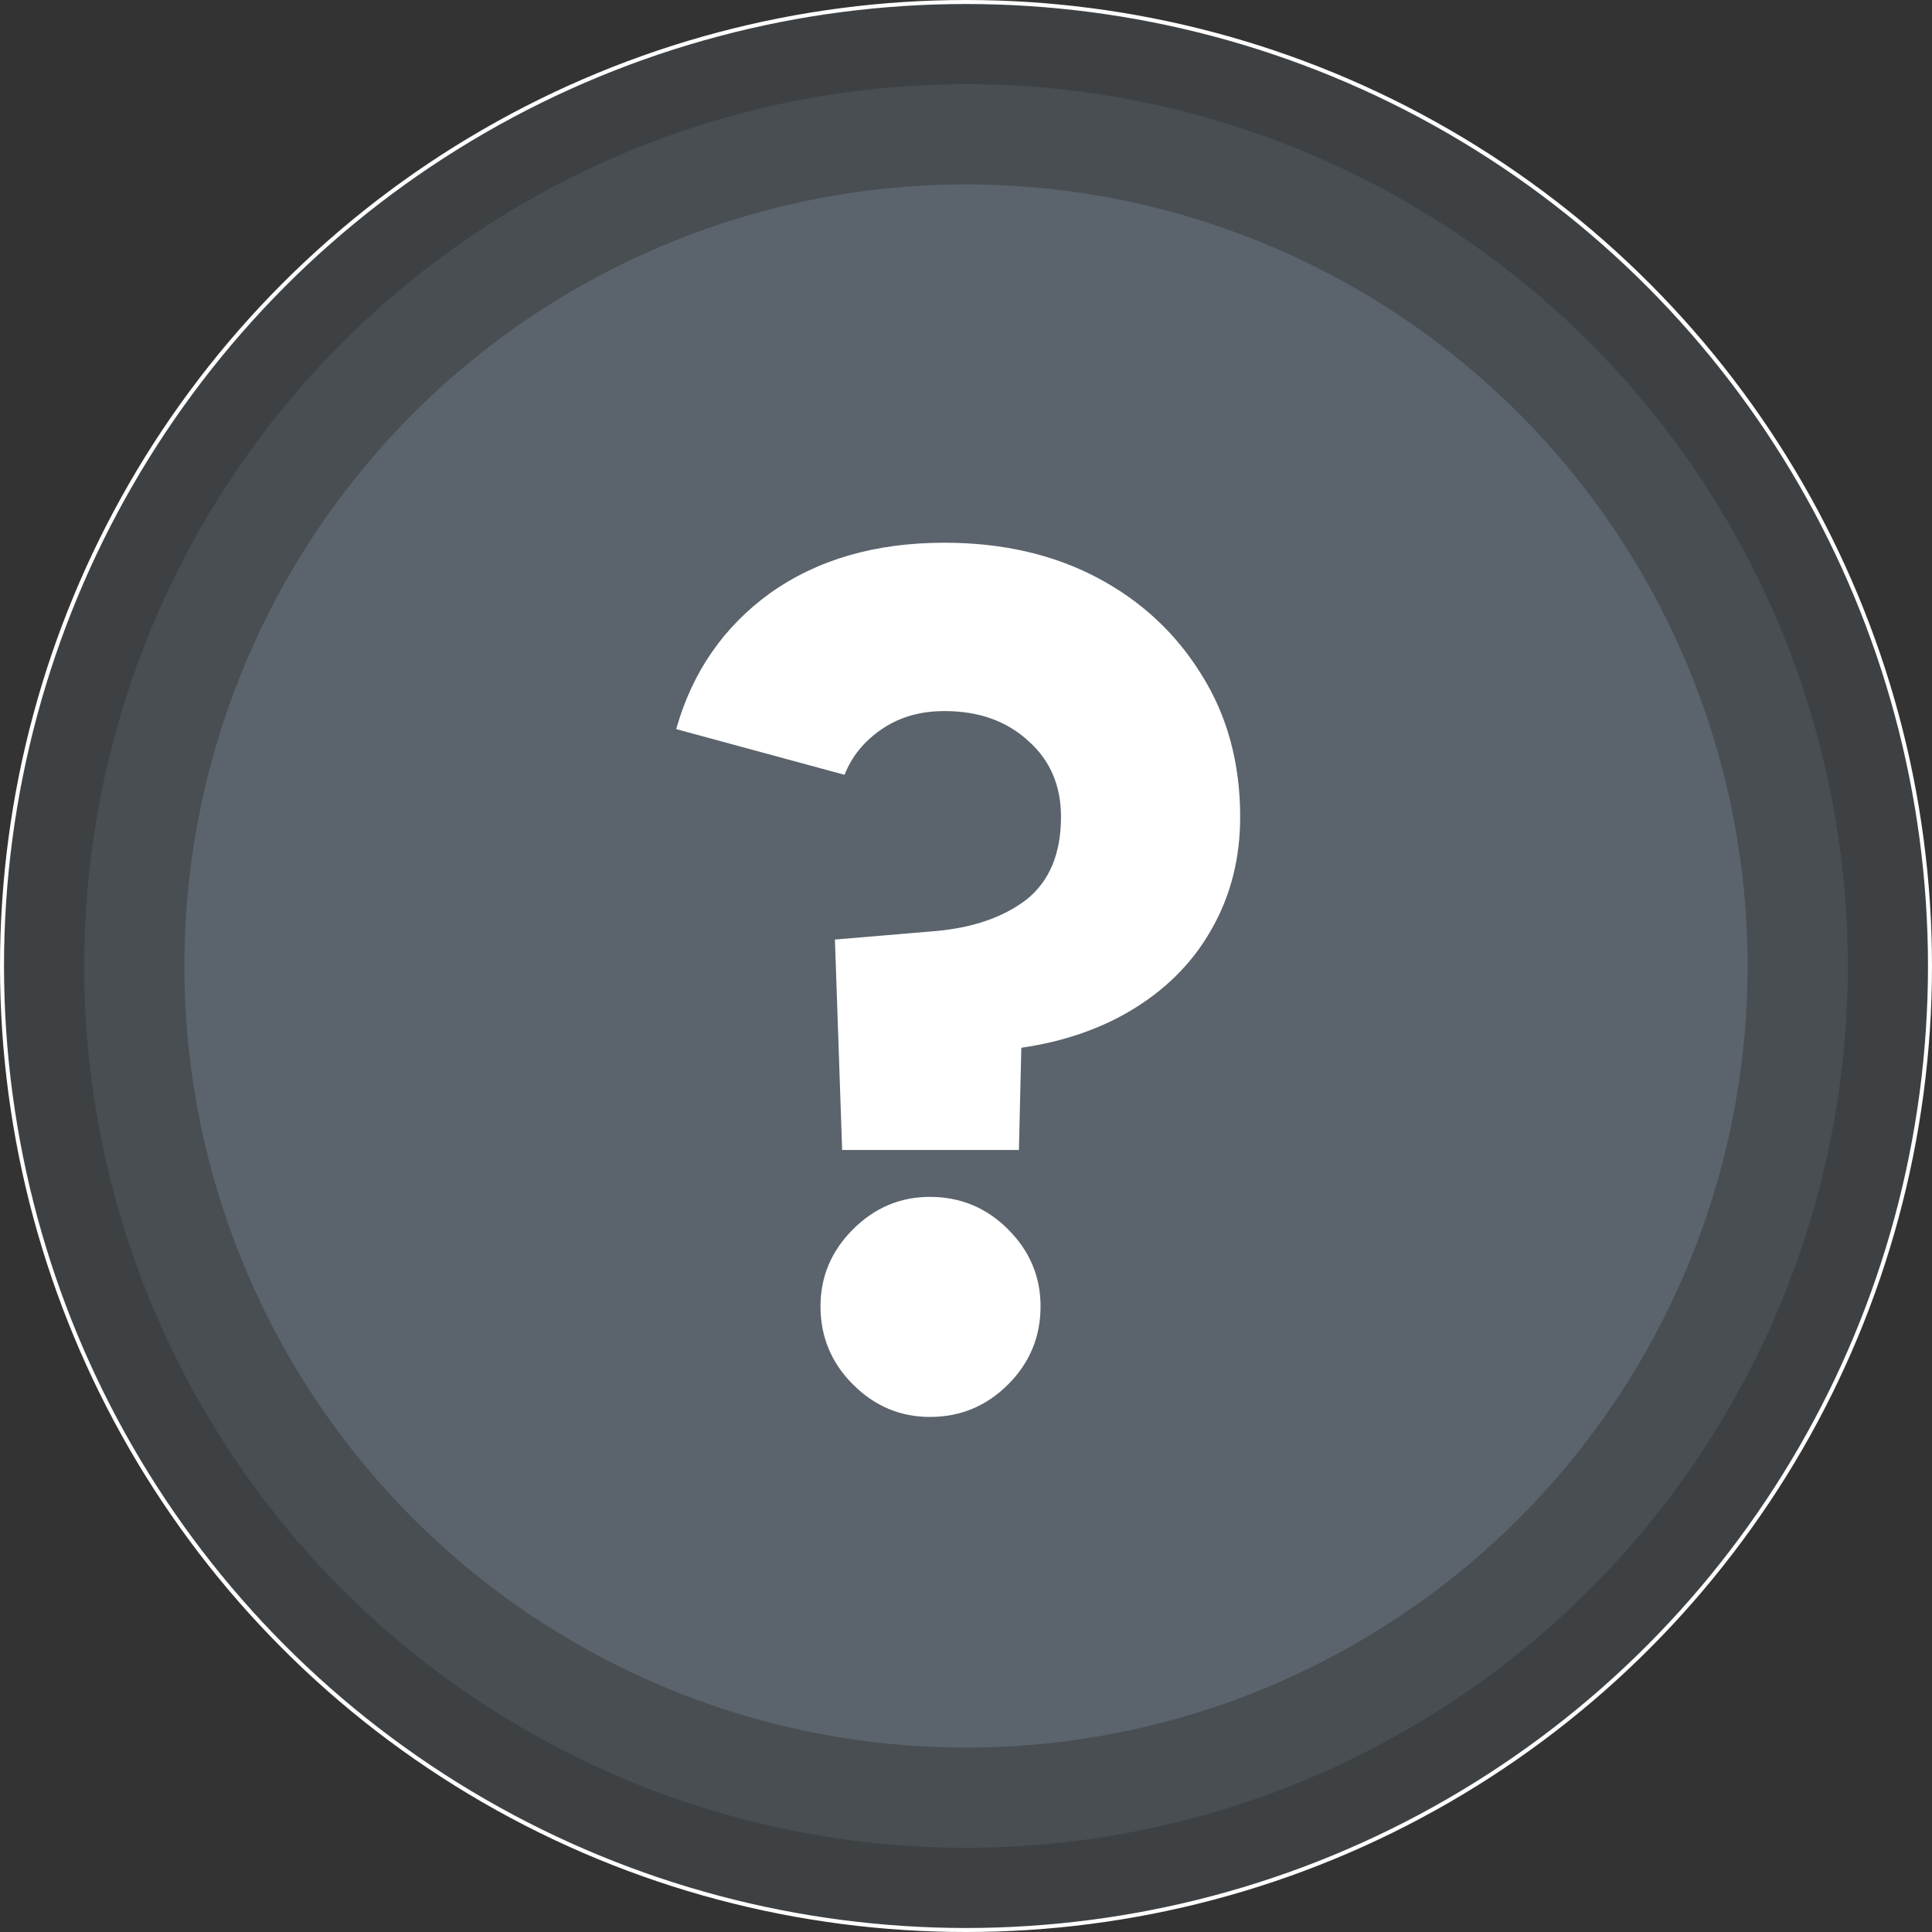
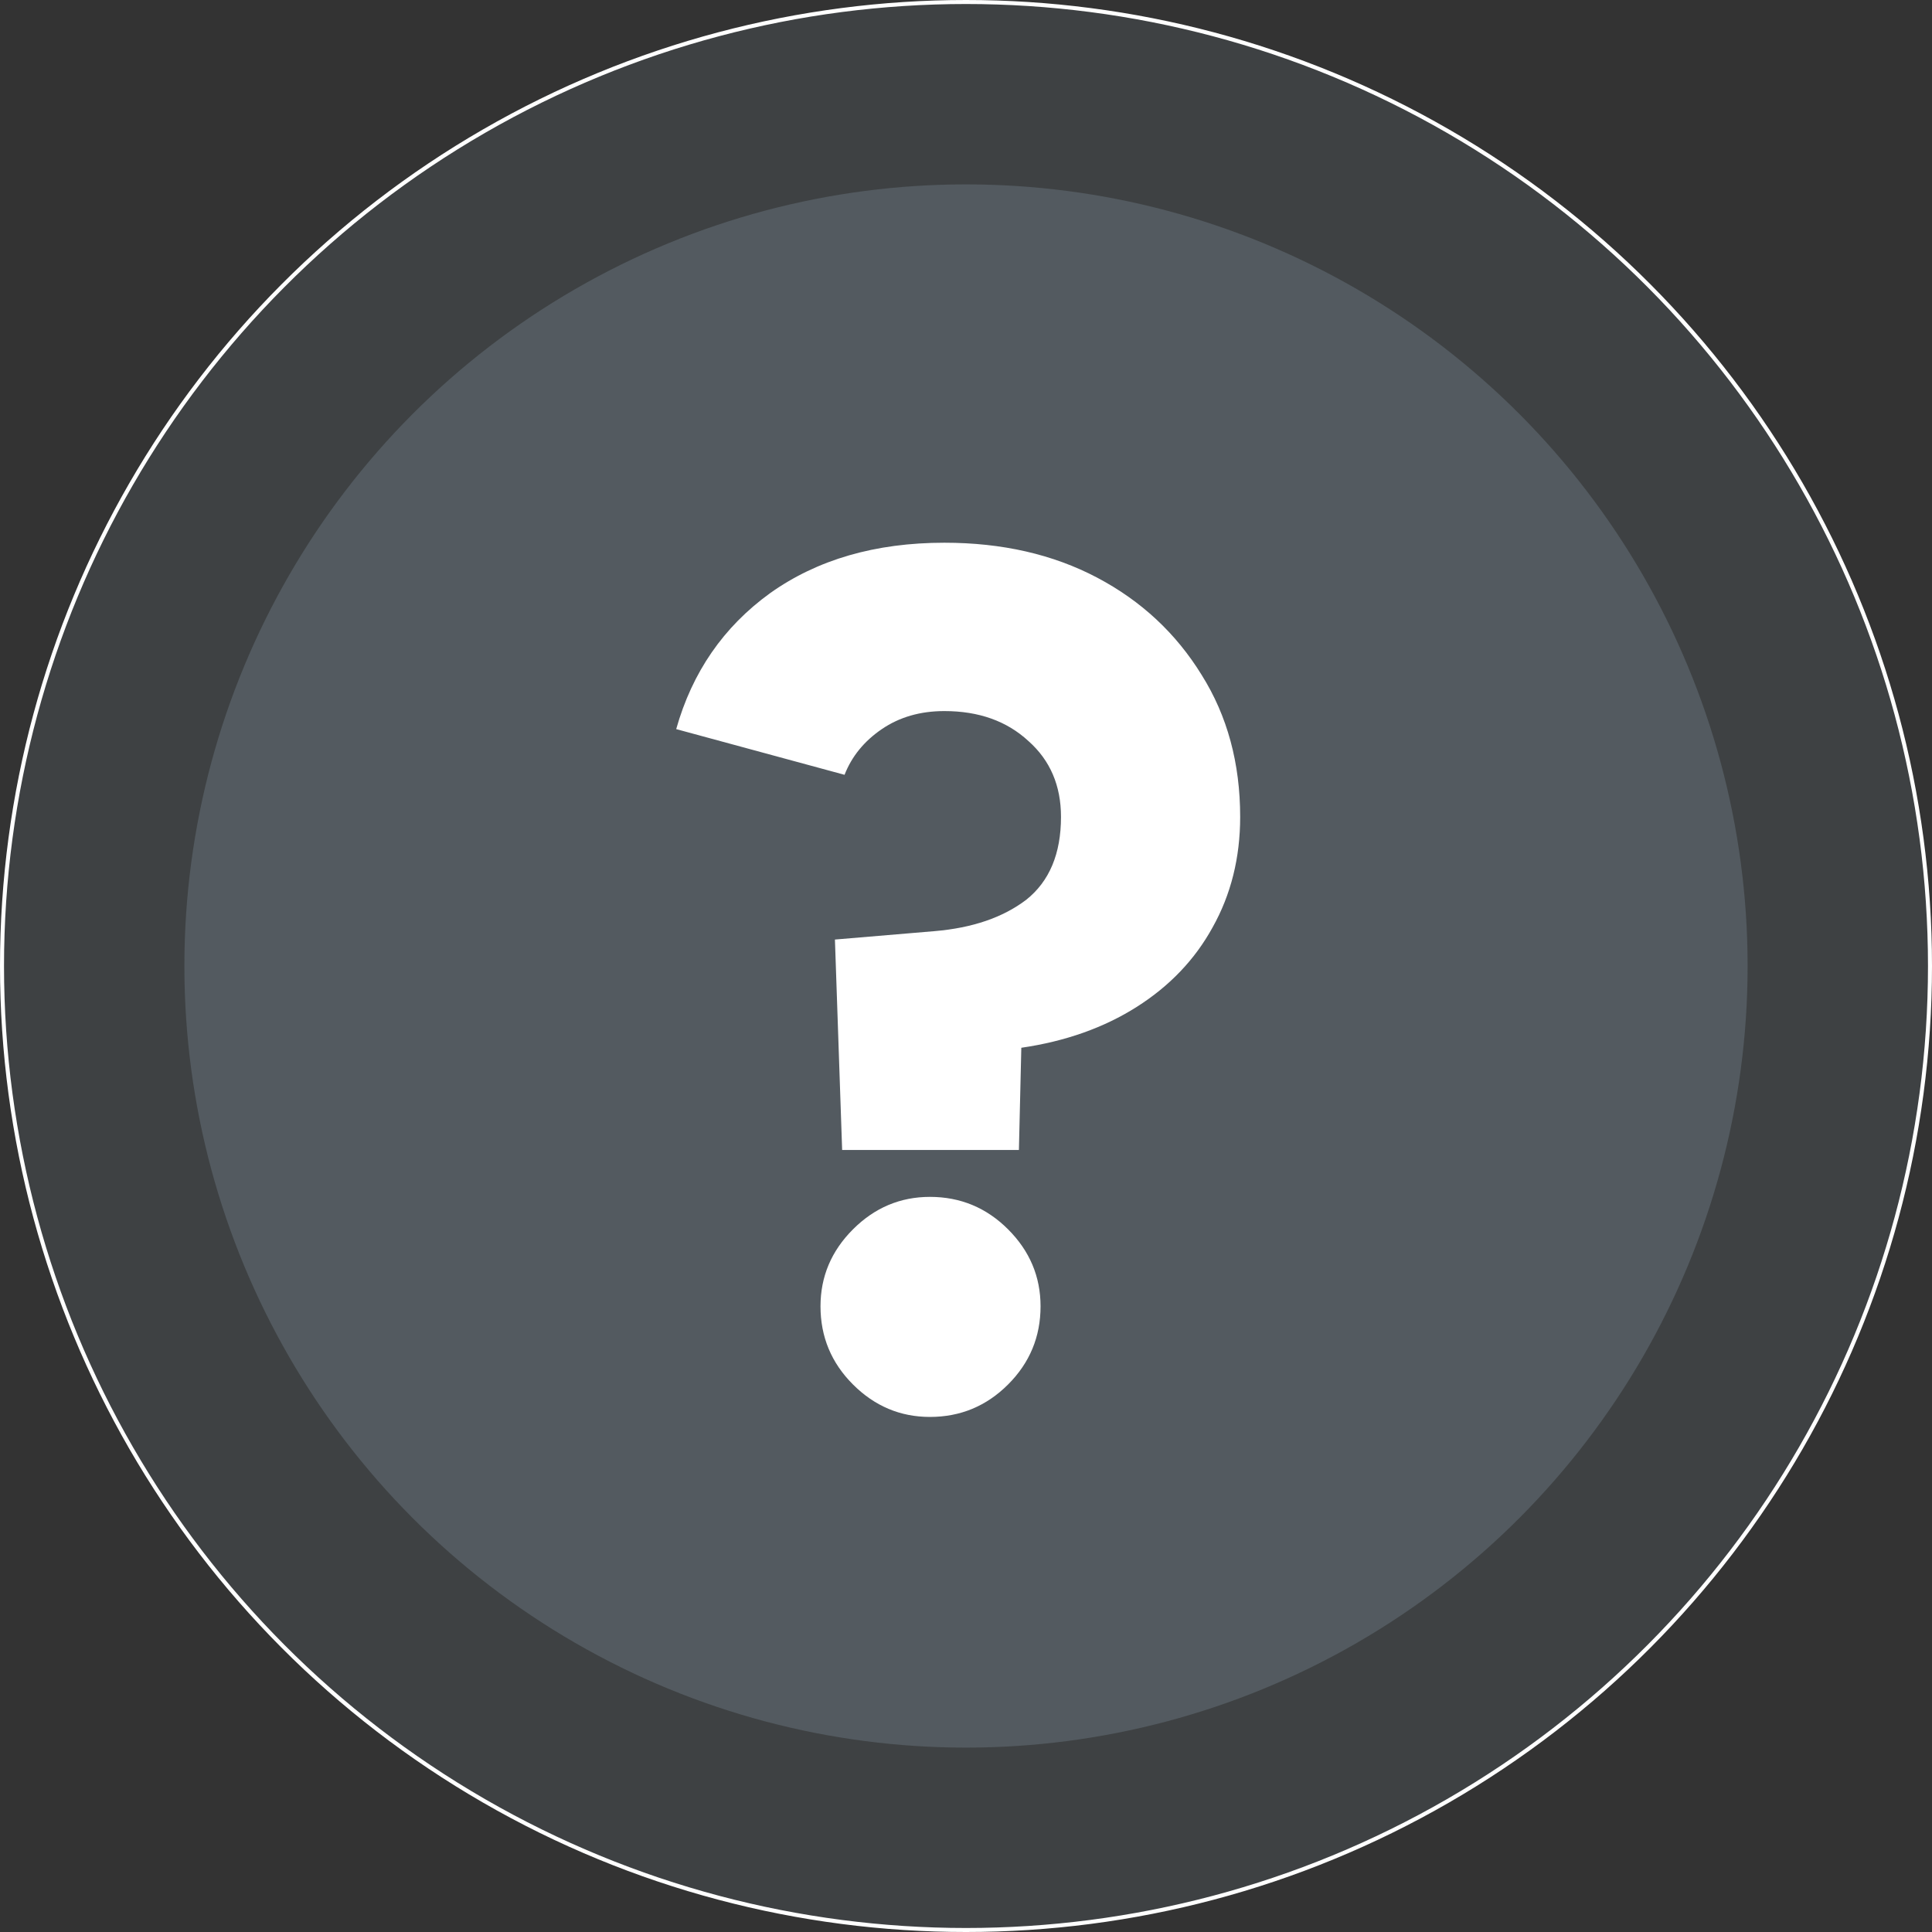
<svg xmlns="http://www.w3.org/2000/svg" width="482" height="482" viewBox="0 0 482 482" fill="none">
  <rect x="0" y="0" width="482" height="482" fill="#333333" stroke="none" />
  <circle cx="241" cy="241" r="195" fill="#a8bfd2" fill-opacity=".2" />
-   <circle cx="241" cy="241" r="220" fill="#a8bfd2" fill-opacity=".1" />
  <circle cx="241" cy="241" r="240.5" fill="#a8bfd2" fill-opacity=".1" stroke="#fff" />
  <path d="M210.1 286.9 208.3 234.4 233.2 232.3C242.6 231.5 250.2 228.9 256 224.5 261.8 219.9 264.7 213 264.7 203.8 264.7 196 262 189.7 256.6 184.9 251.2 179.9 244.2 177.4 235.6 177.4c-6 0-11.2 1.5-15.6 4.5S212.5 188.7 210.7 193.3l-42-11.4c4-14.2 11.8-25.5 23.4-33.9C203.9 139.6 218.4 135.4 235.6 135.4 250 135.4 262.7 138.3 273.7 144.1 284.7 149.9 293.4 158 299.8 168.4 306.2 178.6 309.4 190.4 309.4 203.8 309.4 214 307.1 223.2 302.5 231.4 298.1 239.4 291.8 246 283.6 251.2 275.4 256.4 265.8 259.8 254.8 261.4L254.2 286.9H210.1zM232 353.5C224.6 353.5 218.2 350.8 212.8 345.4 207.4 340 204.7 333.5 204.7 325.9 204.7 318.5 207.4 312.1 212.8 306.7 218.2 301.3 224.6 298.6 232 298.6 239.6 298.6 246.1 301.3 251.5 306.7 256.9 312.1 259.6 318.5 259.6 325.9 259.6 333.5 256.9 340 251.5 345.4 246.1 350.8 239.6 353.5 232 353.5z" fill="#fff" />
</svg>